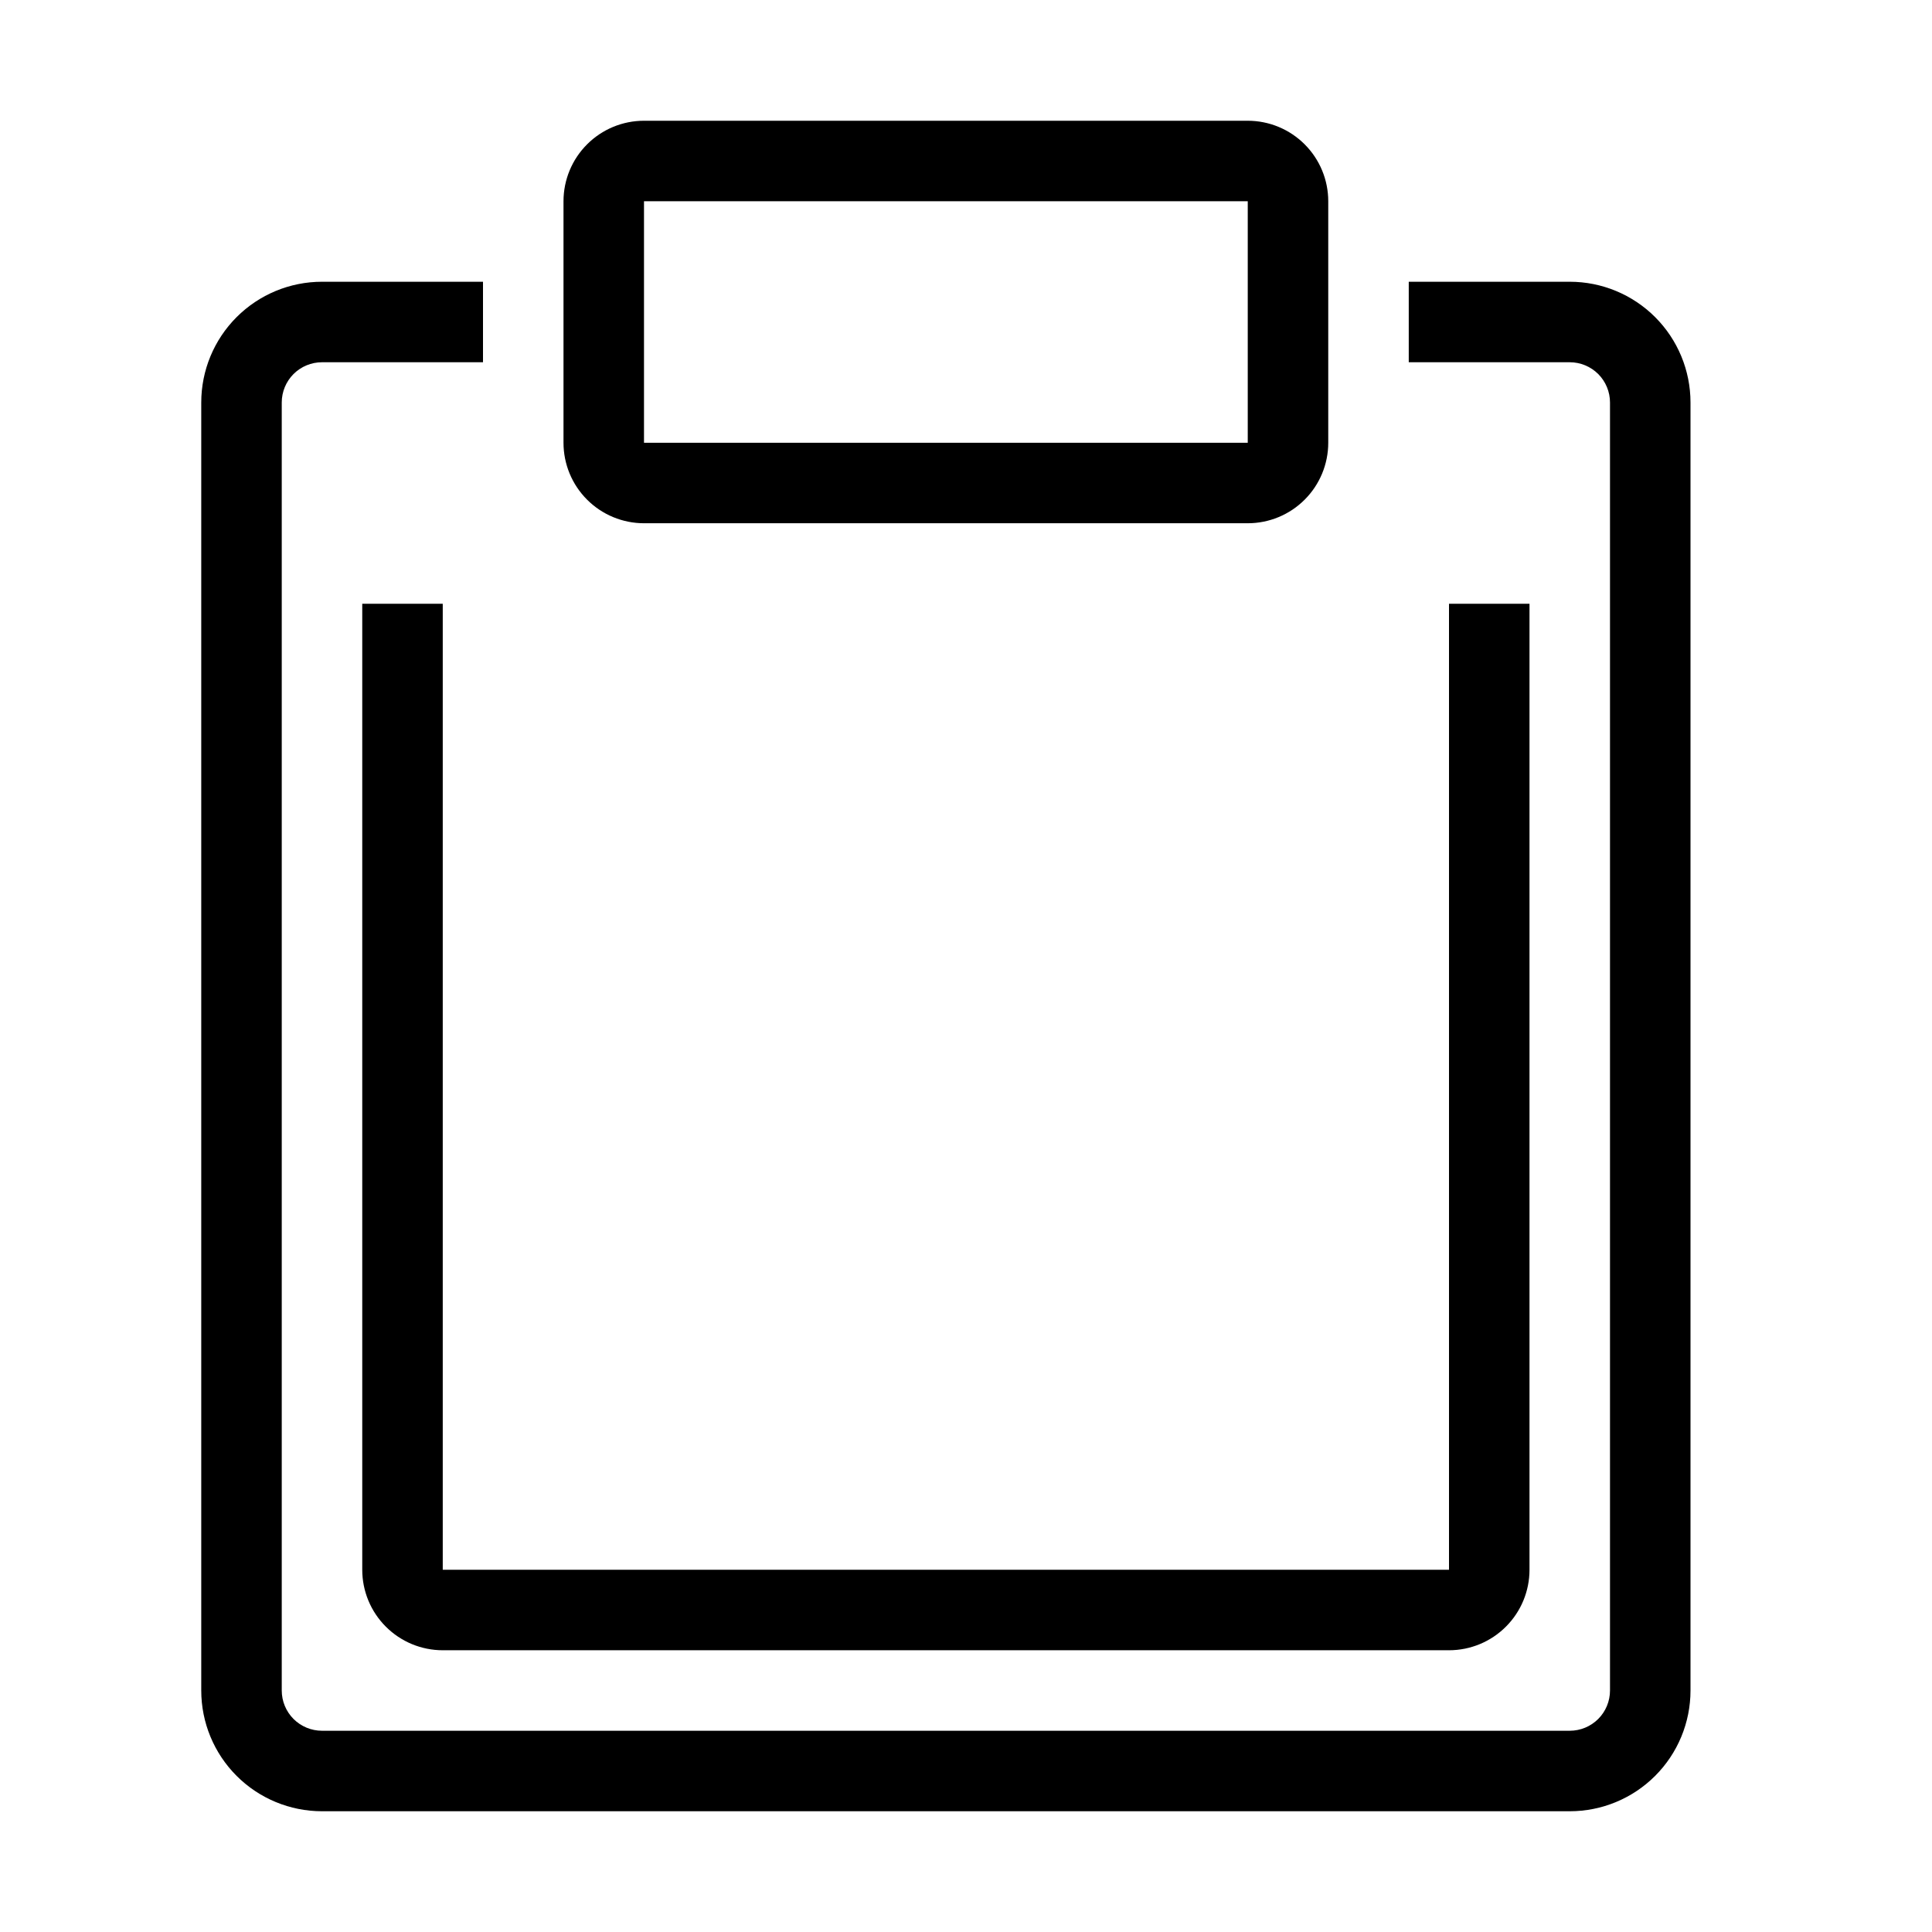
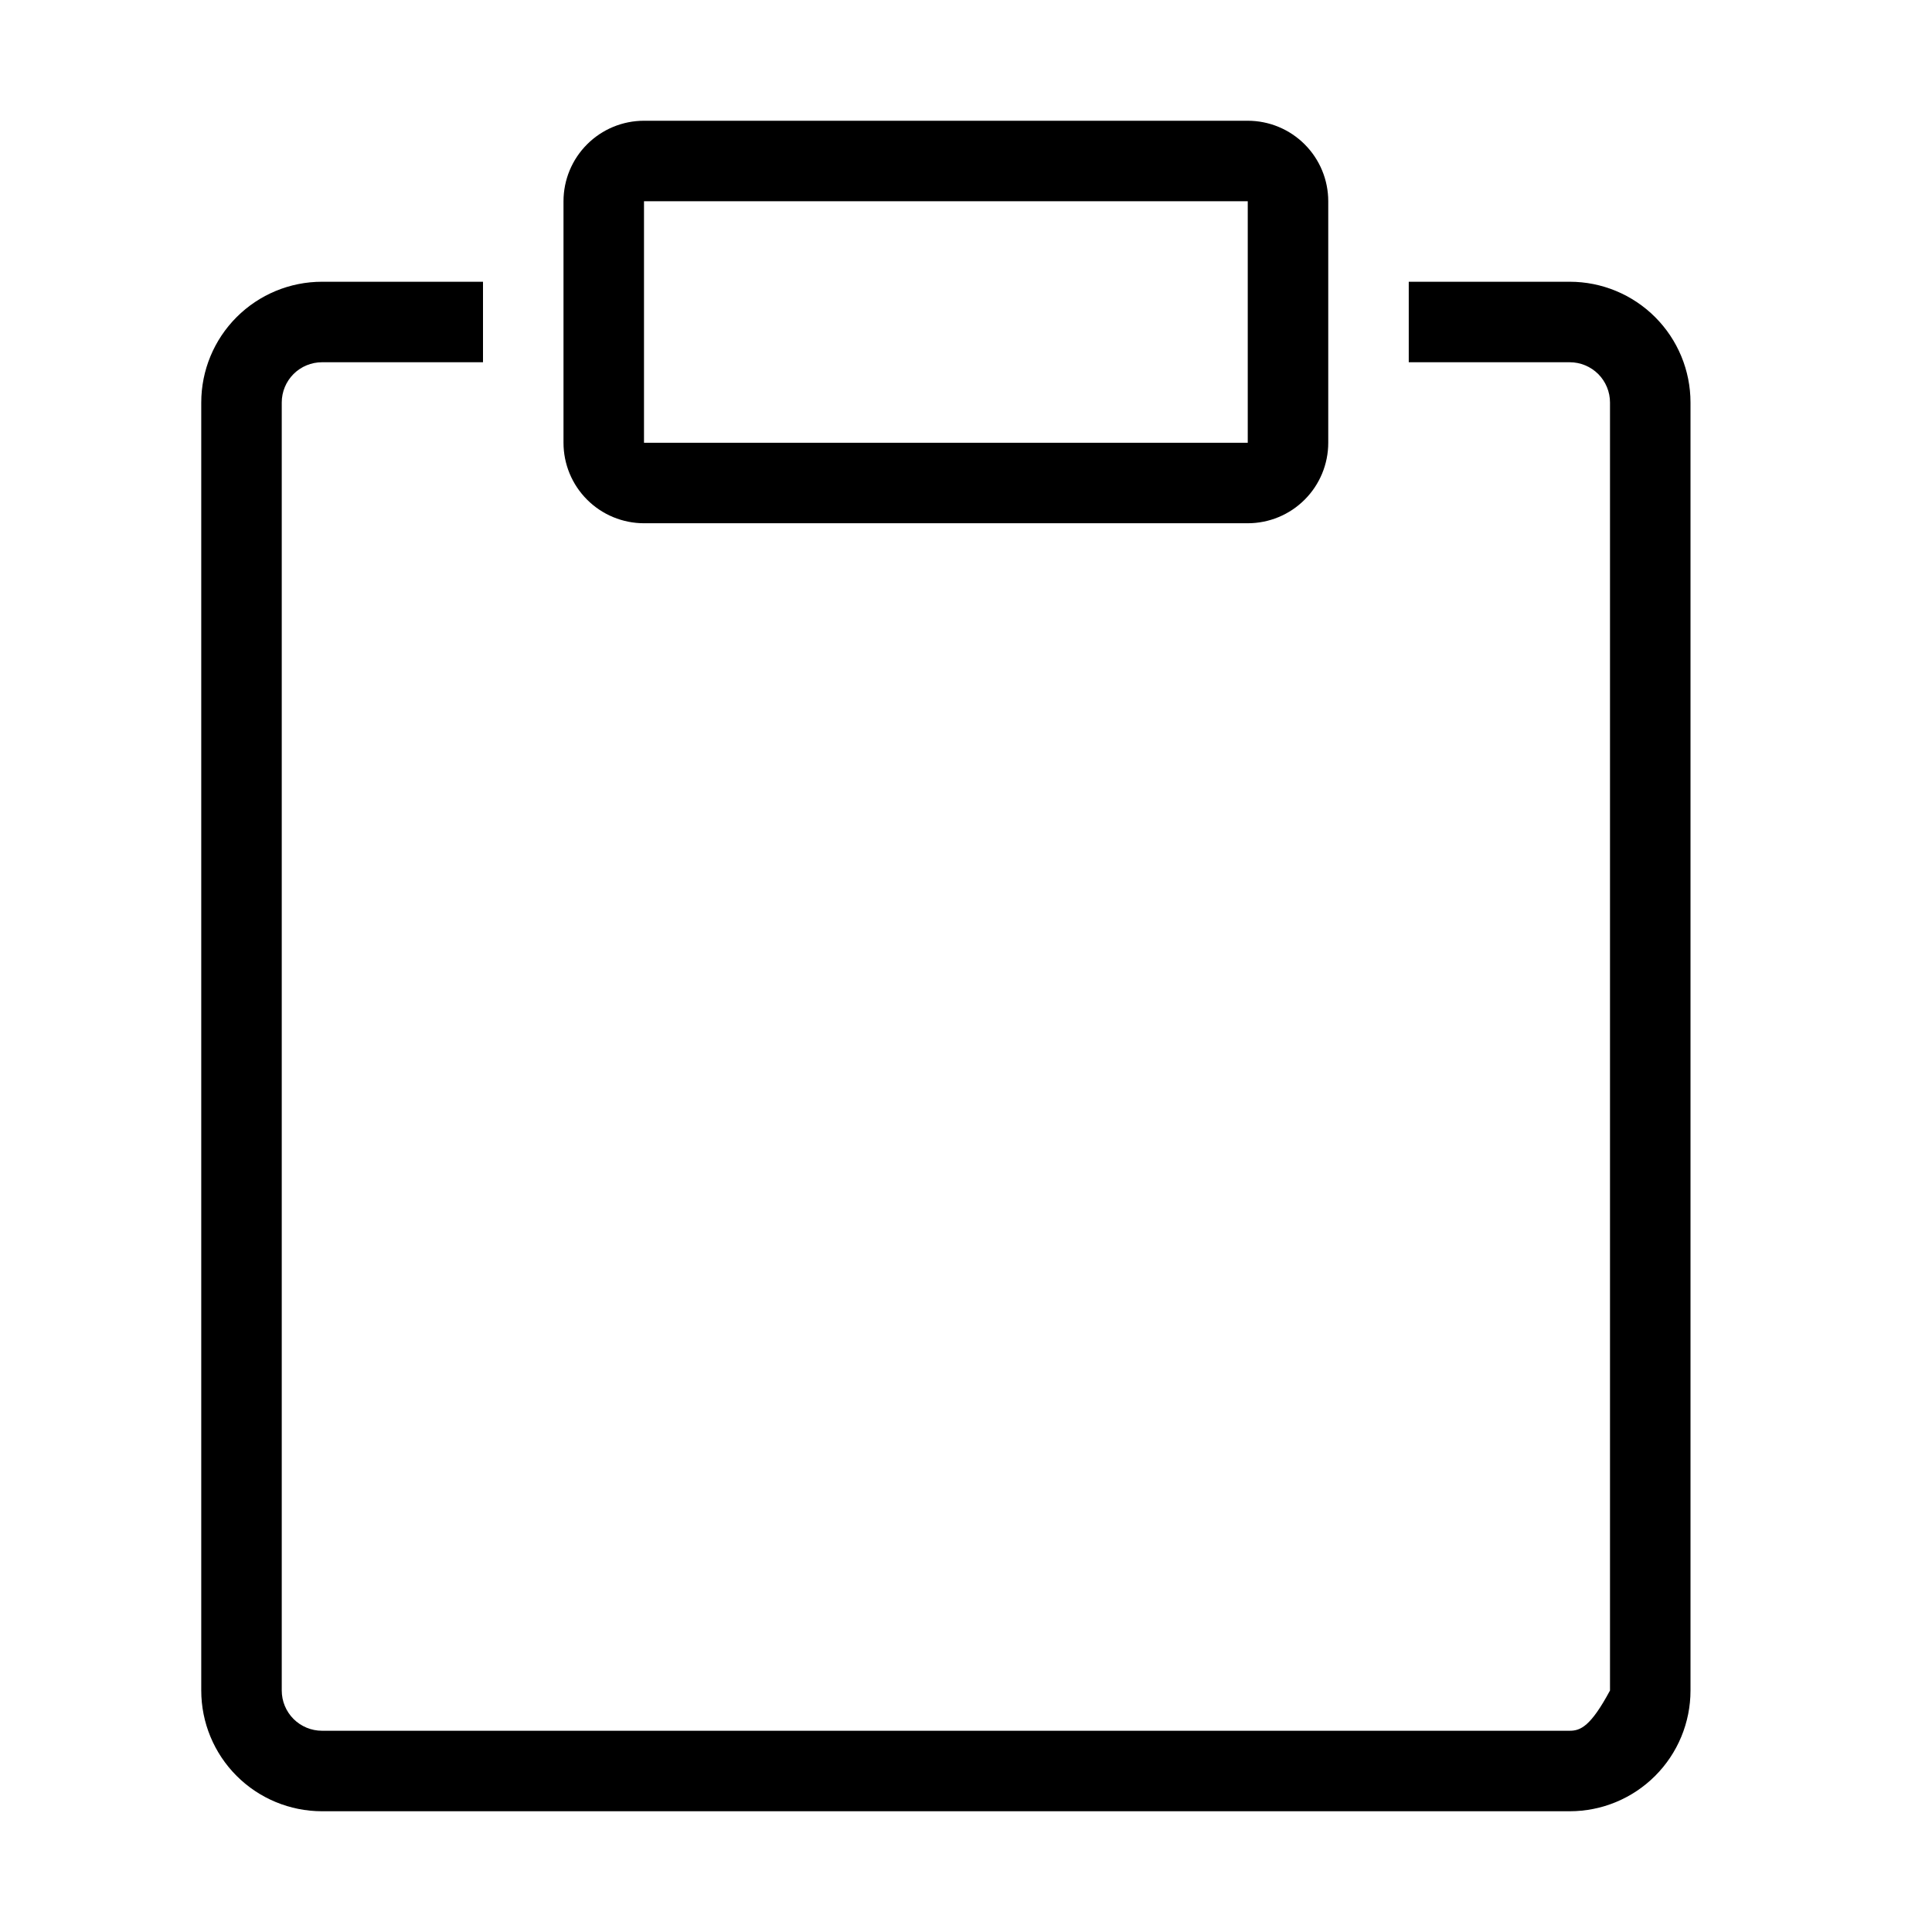
<svg xmlns="http://www.w3.org/2000/svg" width="72" height="72" viewBox="0 0 72 72" fill="none">
  <path d="M24 19.5H46.5C47.296 19.5 48.059 19.184 48.621 18.621C49.184 18.059 49.5 17.296 49.5 16.5V7.5C49.5 6.704 49.184 5.941 48.621 5.379C48.059 4.816 47.296 4.5 46.5 4.5H24C23.204 4.5 22.441 4.816 21.879 5.379C21.316 5.941 21 6.704 21 7.5V16.5C21 17.296 21.316 18.059 21.879 18.621C22.441 19.184 23.204 19.5 24 19.5ZM24 7.5H46.5V16.5H24V7.5Z" fill="black" />
-   <path d="M58.5 10.5H52.5V13.5H58.5C58.898 13.5 59.279 13.658 59.561 13.939C59.842 14.221 60 14.602 60 15V63C60 63.398 59.842 63.779 59.561 64.061C59.279 64.342 58.898 64.5 58.5 64.5H12C11.602 64.5 11.221 64.342 10.939 64.061C10.658 63.779 10.5 63.398 10.5 63V15C10.5 14.602 10.658 14.221 10.939 13.939C11.221 13.658 11.602 13.5 12 13.5H18V10.5H12C10.806 10.5 9.662 10.974 8.818 11.818C7.974 12.662 7.5 13.806 7.5 15V63C7.5 64.194 7.974 65.338 8.818 66.182C9.662 67.026 10.806 67.5 12 67.5H58.5C59.694 67.5 60.838 67.026 61.682 66.182C62.526 65.338 63 64.194 63 63V15C63 13.806 62.526 12.662 61.682 11.818C60.838 10.974 59.694 10.5 58.5 10.5Z" fill="black" />
-   <path d="M13.5 22.5V58.5C13.5 59.296 13.816 60.059 14.379 60.621C14.941 61.184 15.704 61.5 16.5 61.5H54C54.796 61.5 55.559 61.184 56.121 60.621C56.684 60.059 57 59.296 57 58.5V22.5H54V58.5H16.5V22.5H13.5Z" fill="black" />
+   <path d="M58.5 10.5H52.5V13.5H58.5C58.898 13.5 59.279 13.658 59.561 13.939C59.842 14.221 60 14.602 60 15V63C59.279 64.342 58.898 64.5 58.5 64.5H12C11.602 64.5 11.221 64.342 10.939 64.061C10.658 63.779 10.5 63.398 10.5 63V15C10.5 14.602 10.658 14.221 10.939 13.939C11.221 13.658 11.602 13.5 12 13.5H18V10.5H12C10.806 10.5 9.662 10.974 8.818 11.818C7.974 12.662 7.5 13.806 7.5 15V63C7.5 64.194 7.974 65.338 8.818 66.182C9.662 67.026 10.806 67.5 12 67.5H58.5C59.694 67.5 60.838 67.026 61.682 66.182C62.526 65.338 63 64.194 63 63V15C63 13.806 62.526 12.662 61.682 11.818C60.838 10.974 59.694 10.5 58.5 10.5Z" fill="black" />
</svg>